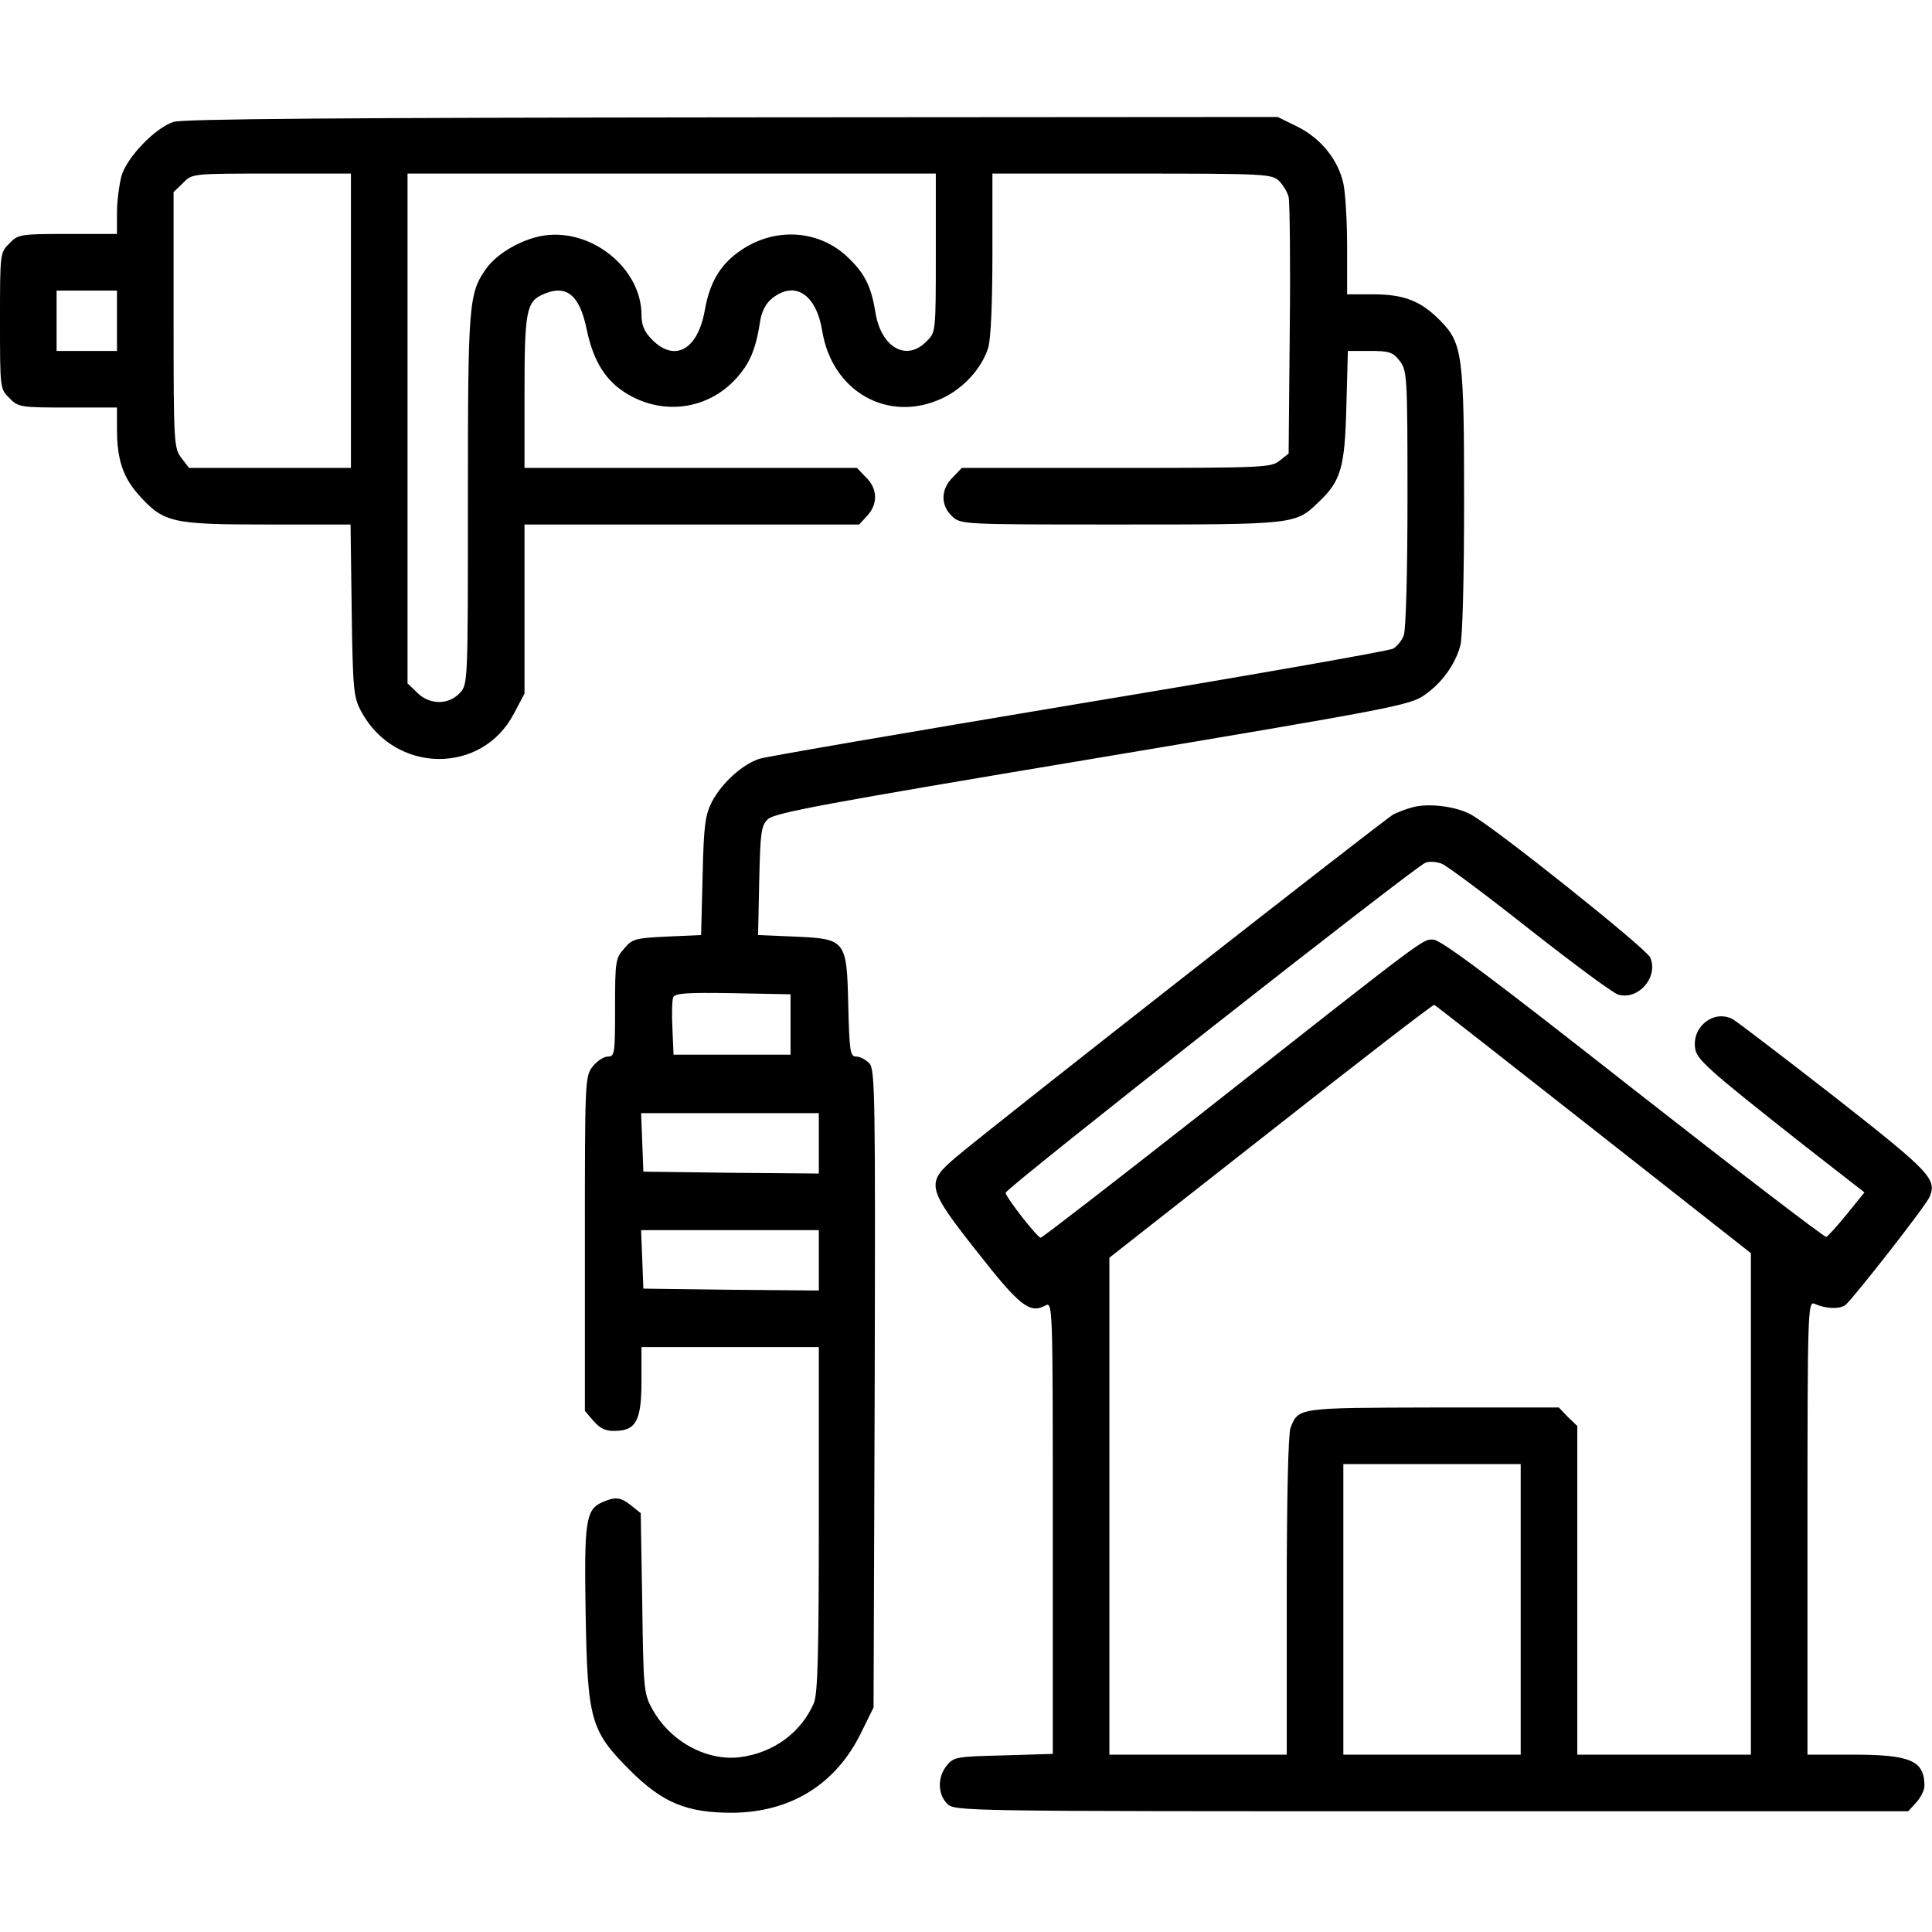
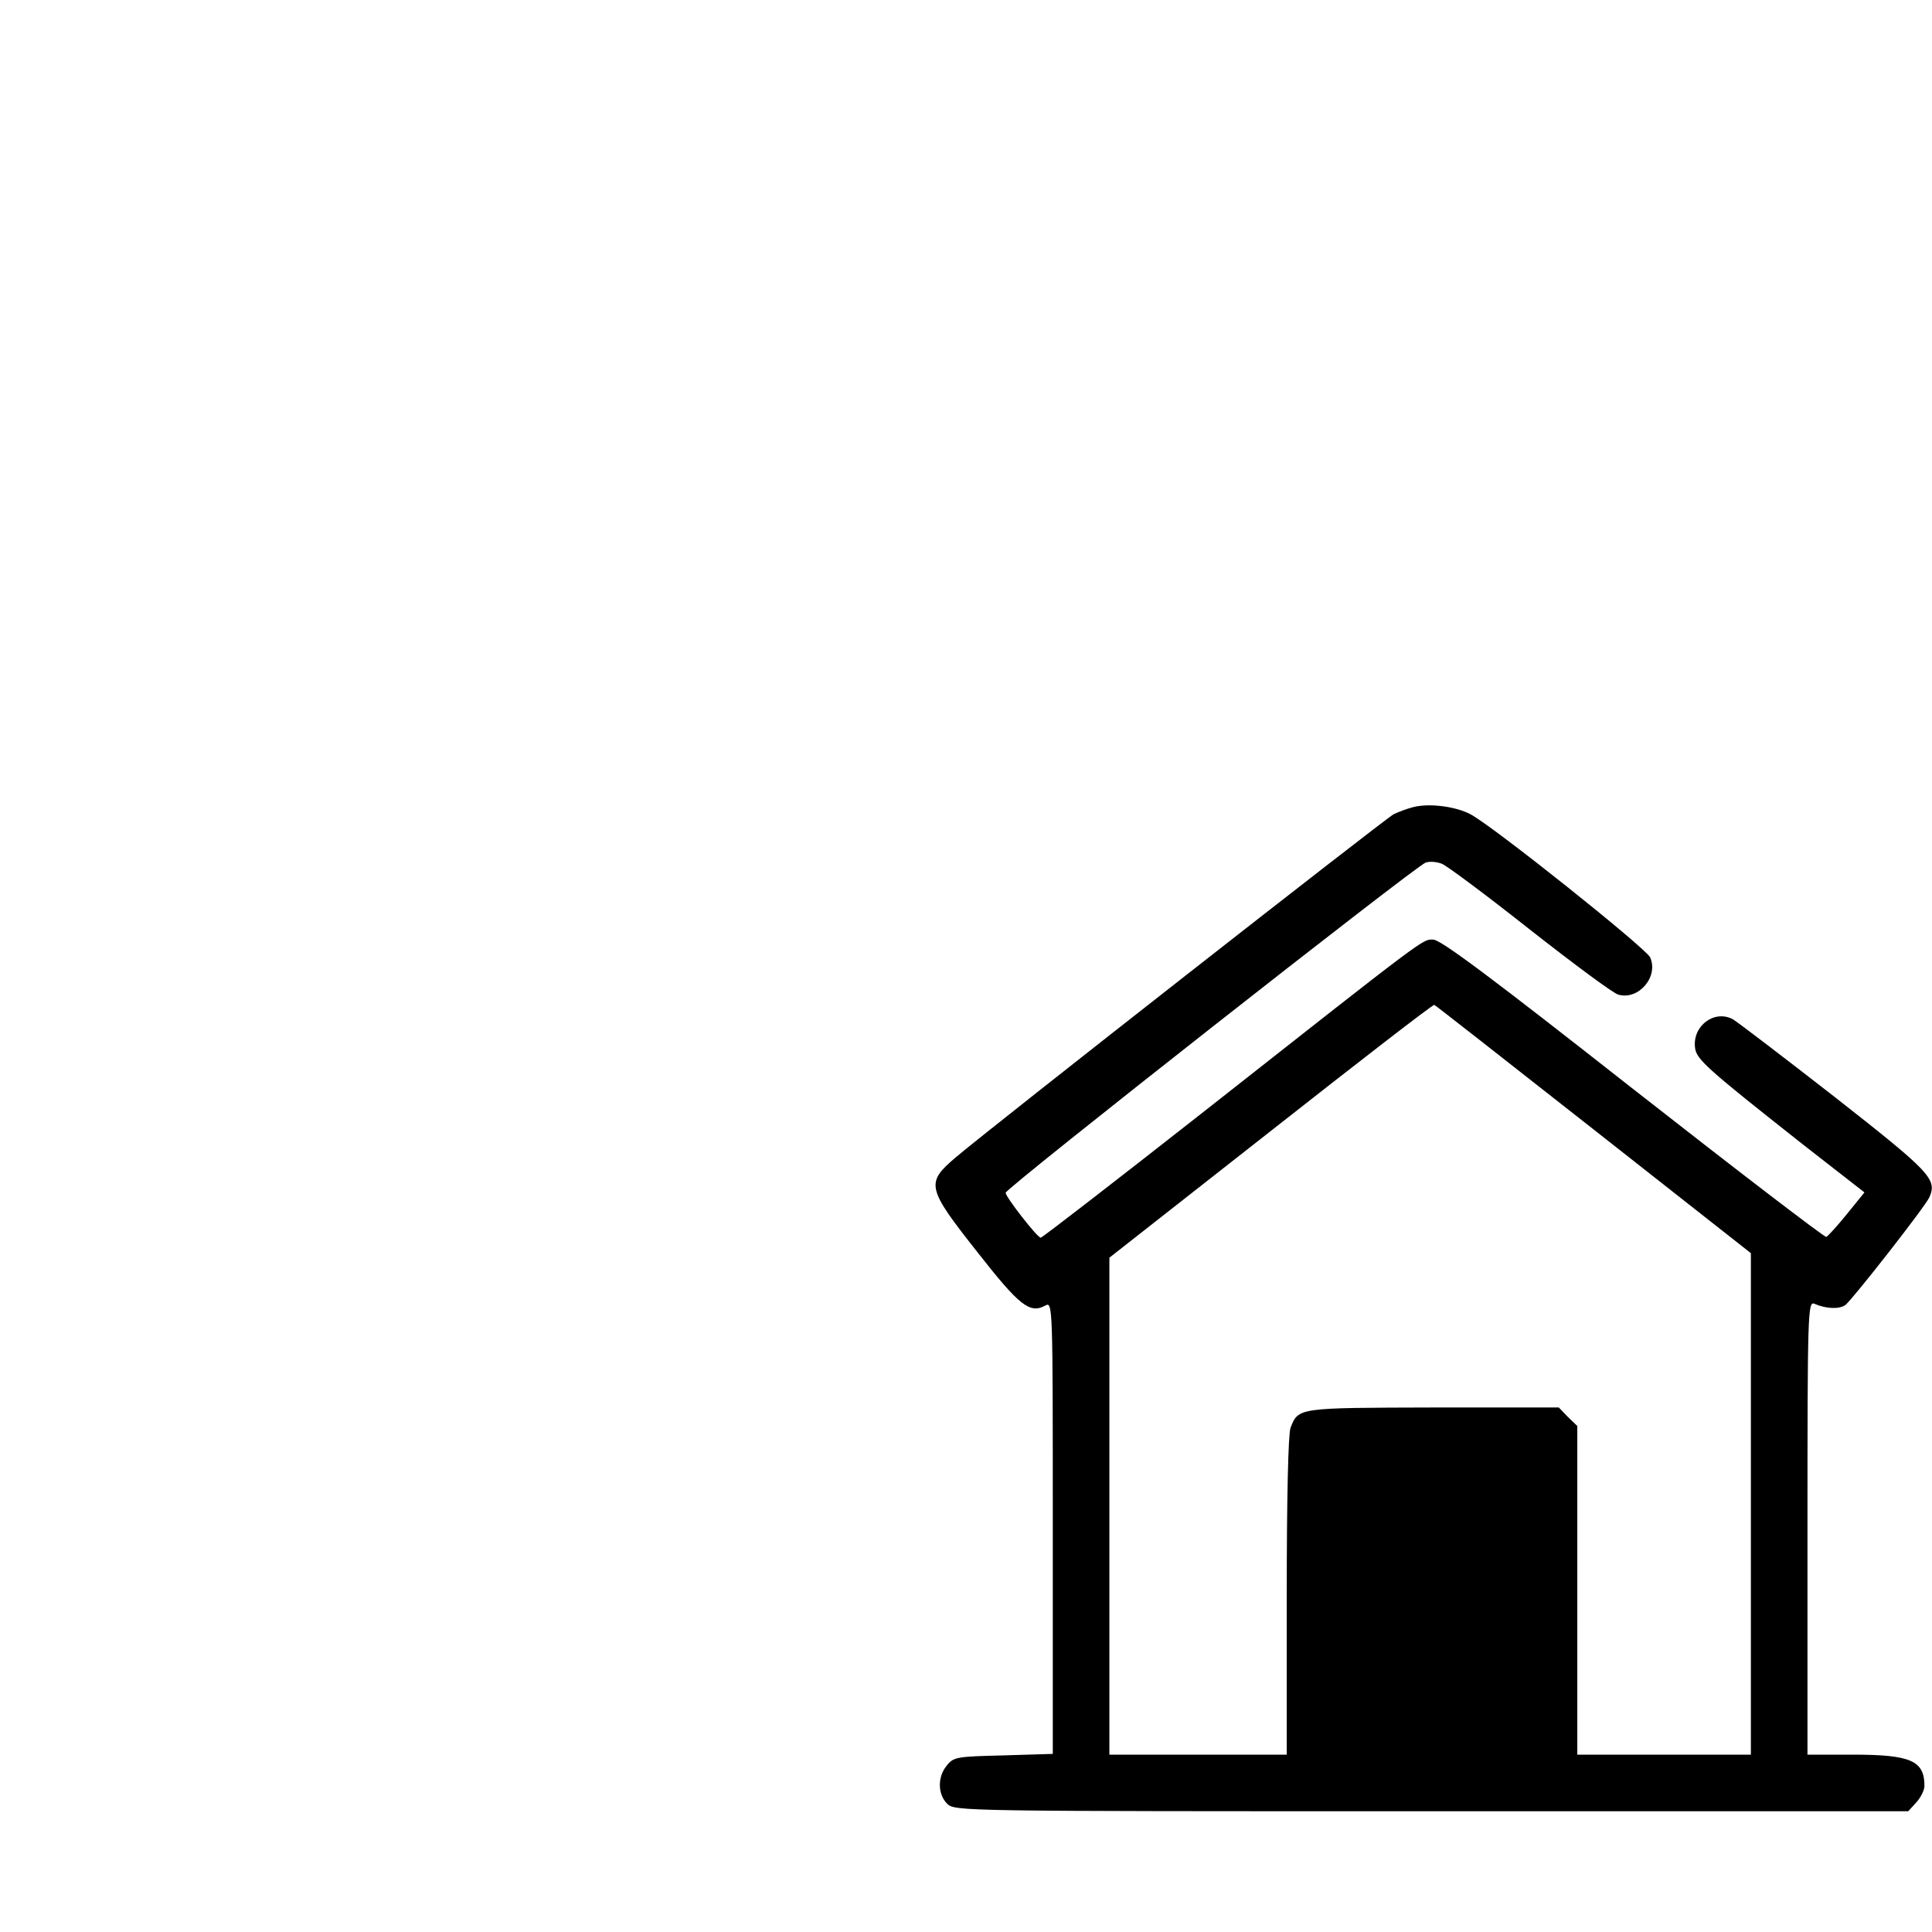
<svg xmlns="http://www.w3.org/2000/svg" width="512pt" height="512pt" viewBox="0 0 512 512" preserveAspectRatio="xMidYMid meet">
  <g transform="translate(0,512) scale(0.1,-0.1)" fill="#000000" stroke="none">
-     <path d="M460 4797 c-49 -16 -123 -93 -138 -143 -6 -23 -12 -67 -12 -98 l0 -56 -130 0 c-126 0 -132 -1 -155 -25 -25 -24 -25 -26 -25 -205 0 -179 0 -181 25 -205 23 -24 29 -25 155 -25 l130 0 0 -57 c0 -81 16 -128 58 -175 66 -73 86 -78 339 -78 l222 0 3 -227 c3 -211 5 -231 25 -268 89 -166 320 -169 405 -6 l28 53 0 224 0 224 443 0 444 0 21 23 c29 31 28 72 -3 102 l-24 25 -441 0 -440 0 0 200 c0 212 5 240 47 259 63 29 99 1 118 -93 18 -85 51 -137 109 -171 95 -56 211 -40 285 40 38 41 54 78 66 157 4 23 15 45 32 58 60 47 116 10 132 -87 26 -161 175 -245 317 -179 58 27 106 80 123 135 7 24 11 120 11 250 l0 211 370 0 c355 0 371 -1 390 -20 11 -11 22 -30 25 -42 3 -13 5 -171 3 -351 l-3 -329 -24 -19 c-22 -18 -45 -19 -433 -19 l-409 0 -24 -25 c-32 -31 -33 -74 -2 -103 23 -22 26 -22 445 -22 461 0 465 0 525 58 61 57 71 93 75 255 l4 147 58 0 c51 0 61 -3 79 -26 20 -26 21 -38 21 -365 0 -190 -4 -349 -10 -363 -5 -14 -18 -29 -28 -35 -11 -6 -386 -72 -833 -146 -448 -75 -829 -140 -847 -146 -45 -15 -98 -63 -125 -113 -18 -36 -22 -61 -25 -197 l-4 -157 -90 -4 c-84 -4 -93 -6 -114 -32 -23 -25 -24 -35 -24 -157 0 -121 -1 -129 -19 -129 -11 0 -29 -12 -40 -26 -21 -26 -21 -37 -21 -470 l0 -443 23 -27 c18 -20 32 -27 58 -26 55 1 69 28 69 133 l0 89 235 0 235 0 0 -455 c0 -360 -3 -462 -13 -488 -34 -79 -108 -133 -198 -144 -89 -10 -186 44 -232 131 -21 38 -22 57 -25 278 l-4 238 -25 20 c-29 23 -42 24 -77 9 -44 -20 -48 -50 -44 -296 5 -281 13 -310 117 -414 87 -87 151 -113 271 -113 155 1 275 75 342 212 l33 67 3 844 c2 777 1 846 -14 863 -10 10 -25 18 -35 18 -16 0 -18 14 -21 135 -4 175 -6 177 -144 183 l-95 4 3 144 c3 128 5 146 23 163 17 17 153 42 860 160 794 133 842 142 880 169 46 32 81 80 95 131 6 21 10 181 10 382 0 385 -4 419 -62 478 -51 53 -97 71 -178 71 l-70 0 0 128 c0 70 -5 145 -10 166 -14 63 -59 118 -119 149 l-55 27 -1445 -1 c-1029 -1 -1456 -4 -1481 -12z m470 -527 l0 -390 -214 0 -215 0 -20 26 c-20 26 -21 38 -21 366 l0 339 25 24 c24 25 24 25 235 25 l210 0 0 -390z m1550 180 c0 -211 0 -211 -25 -235 -53 -54 -120 -16 -135 77 -11 68 -28 103 -72 145 -77 75 -196 82 -287 18 -52 -36 -80 -83 -93 -156 -18 -105 -79 -140 -139 -80 -22 22 -29 39 -29 68 -1 121 -130 227 -257 209 -57 -8 -124 -46 -154 -87 -47 -67 -49 -90 -49 -612 0 -490 0 -491 -22 -514 -30 -32 -81 -31 -113 2 l-25 24 0 676 0 675 700 0 700 0 0 -210z m-2170 -180 l0 -80 -80 0 -80 0 0 80 0 80 80 0 80 0 0 -80z m1785 -1865 l0 -80 -155 0 -155 0 -3 69 c-2 38 -1 75 2 83 5 11 36 13 158 11 l153 -3 0 -80z m75 -315 l0 -80 -232 2 -233 3 -3 78 -3 77 236 0 235 0 0 -80z m0 -310 l0 -80 -232 2 -233 3 -3 78 -3 77 236 0 235 0 0 -80z" />
-     <path d="M3745 2981 c-16 -4 -40 -13 -52 -19 -24 -13 -1071 -833 -1160 -909 -80 -68 -78 -80 57 -251 112 -143 139 -164 180 -142 20 11 20 6 20 -589 l0 -599 -131 -4 c-123 -3 -132 -4 -150 -27 -25 -30 -24 -76 1 -101 20 -20 33 -20 1283 -20 l1264 0 21 23 c12 13 22 33 22 44 0 67 -36 83 -190 83 l-120 0 0 601 c0 569 1 601 18 594 32 -14 67 -15 83 -3 22 19 210 259 222 285 21 48 4 66 -251 266 -136 106 -258 199 -270 206 -49 26 -107 -18 -100 -75 3 -31 30 -55 286 -257 l163 -127 -47 -58 c-25 -31 -50 -58 -54 -60 -4 -2 -235 175 -512 392 -374 294 -510 396 -530 396 -29 0 -7 17 -618 -464 -228 -179 -418 -326 -422 -326 -9 0 -93 108 -93 119 0 12 1088 867 1113 875 11 4 30 2 43 -3 13 -5 119 -84 234 -175 116 -91 221 -169 234 -172 54 -15 107 48 84 99 -12 25 -418 349 -476 379 -39 21 -110 30 -152 19z m478 -854 l417 -328 0 -664 0 -665 -230 0 -230 0 0 435 0 436 -25 24 -24 25 -333 0 c-359 -1 -357 0 -378 -54 -6 -17 -10 -181 -10 -447 l0 -419 -235 0 -235 0 0 658 0 659 428 336 c235 185 429 335 433 334 3 -1 193 -150 422 -330z m-193 -1272 l0 -385 -235 0 -235 0 0 385 0 385 235 0 235 0 0 -385z" />
+     <path d="M3745 2981 c-16 -4 -40 -13 -52 -19 -24 -13 -1071 -833 -1160 -909 -80 -68 -78 -80 57 -251 112 -143 139 -164 180 -142 20 11 20 6 20 -589 l0 -599 -131 -4 c-123 -3 -132 -4 -150 -27 -25 -30 -24 -76 1 -101 20 -20 33 -20 1283 -20 l1264 0 21 23 c12 13 22 33 22 44 0 67 -36 83 -190 83 l-120 0 0 601 c0 569 1 601 18 594 32 -14 67 -15 83 -3 22 19 210 259 222 285 21 48 4 66 -251 266 -136 106 -258 199 -270 206 -49 26 -107 -18 -100 -75 3 -31 30 -55 286 -257 l163 -127 -47 -58 c-25 -31 -50 -58 -54 -60 -4 -2 -235 175 -512 392 -374 294 -510 396 -530 396 -29 0 -7 17 -618 -464 -228 -179 -418 -326 -422 -326 -9 0 -93 108 -93 119 0 12 1088 867 1113 875 11 4 30 2 43 -3 13 -5 119 -84 234 -175 116 -91 221 -169 234 -172 54 -15 107 48 84 99 -12 25 -418 349 -476 379 -39 21 -110 30 -152 19z m478 -854 l417 -328 0 -664 0 -665 -230 0 -230 0 0 435 0 436 -25 24 -24 25 -333 0 c-359 -1 -357 0 -378 -54 -6 -17 -10 -181 -10 -447 l0 -419 -235 0 -235 0 0 658 0 659 428 336 c235 185 429 335 433 334 3 -1 193 -150 422 -330z m-193 -1272 z" />
  </g>
</svg>